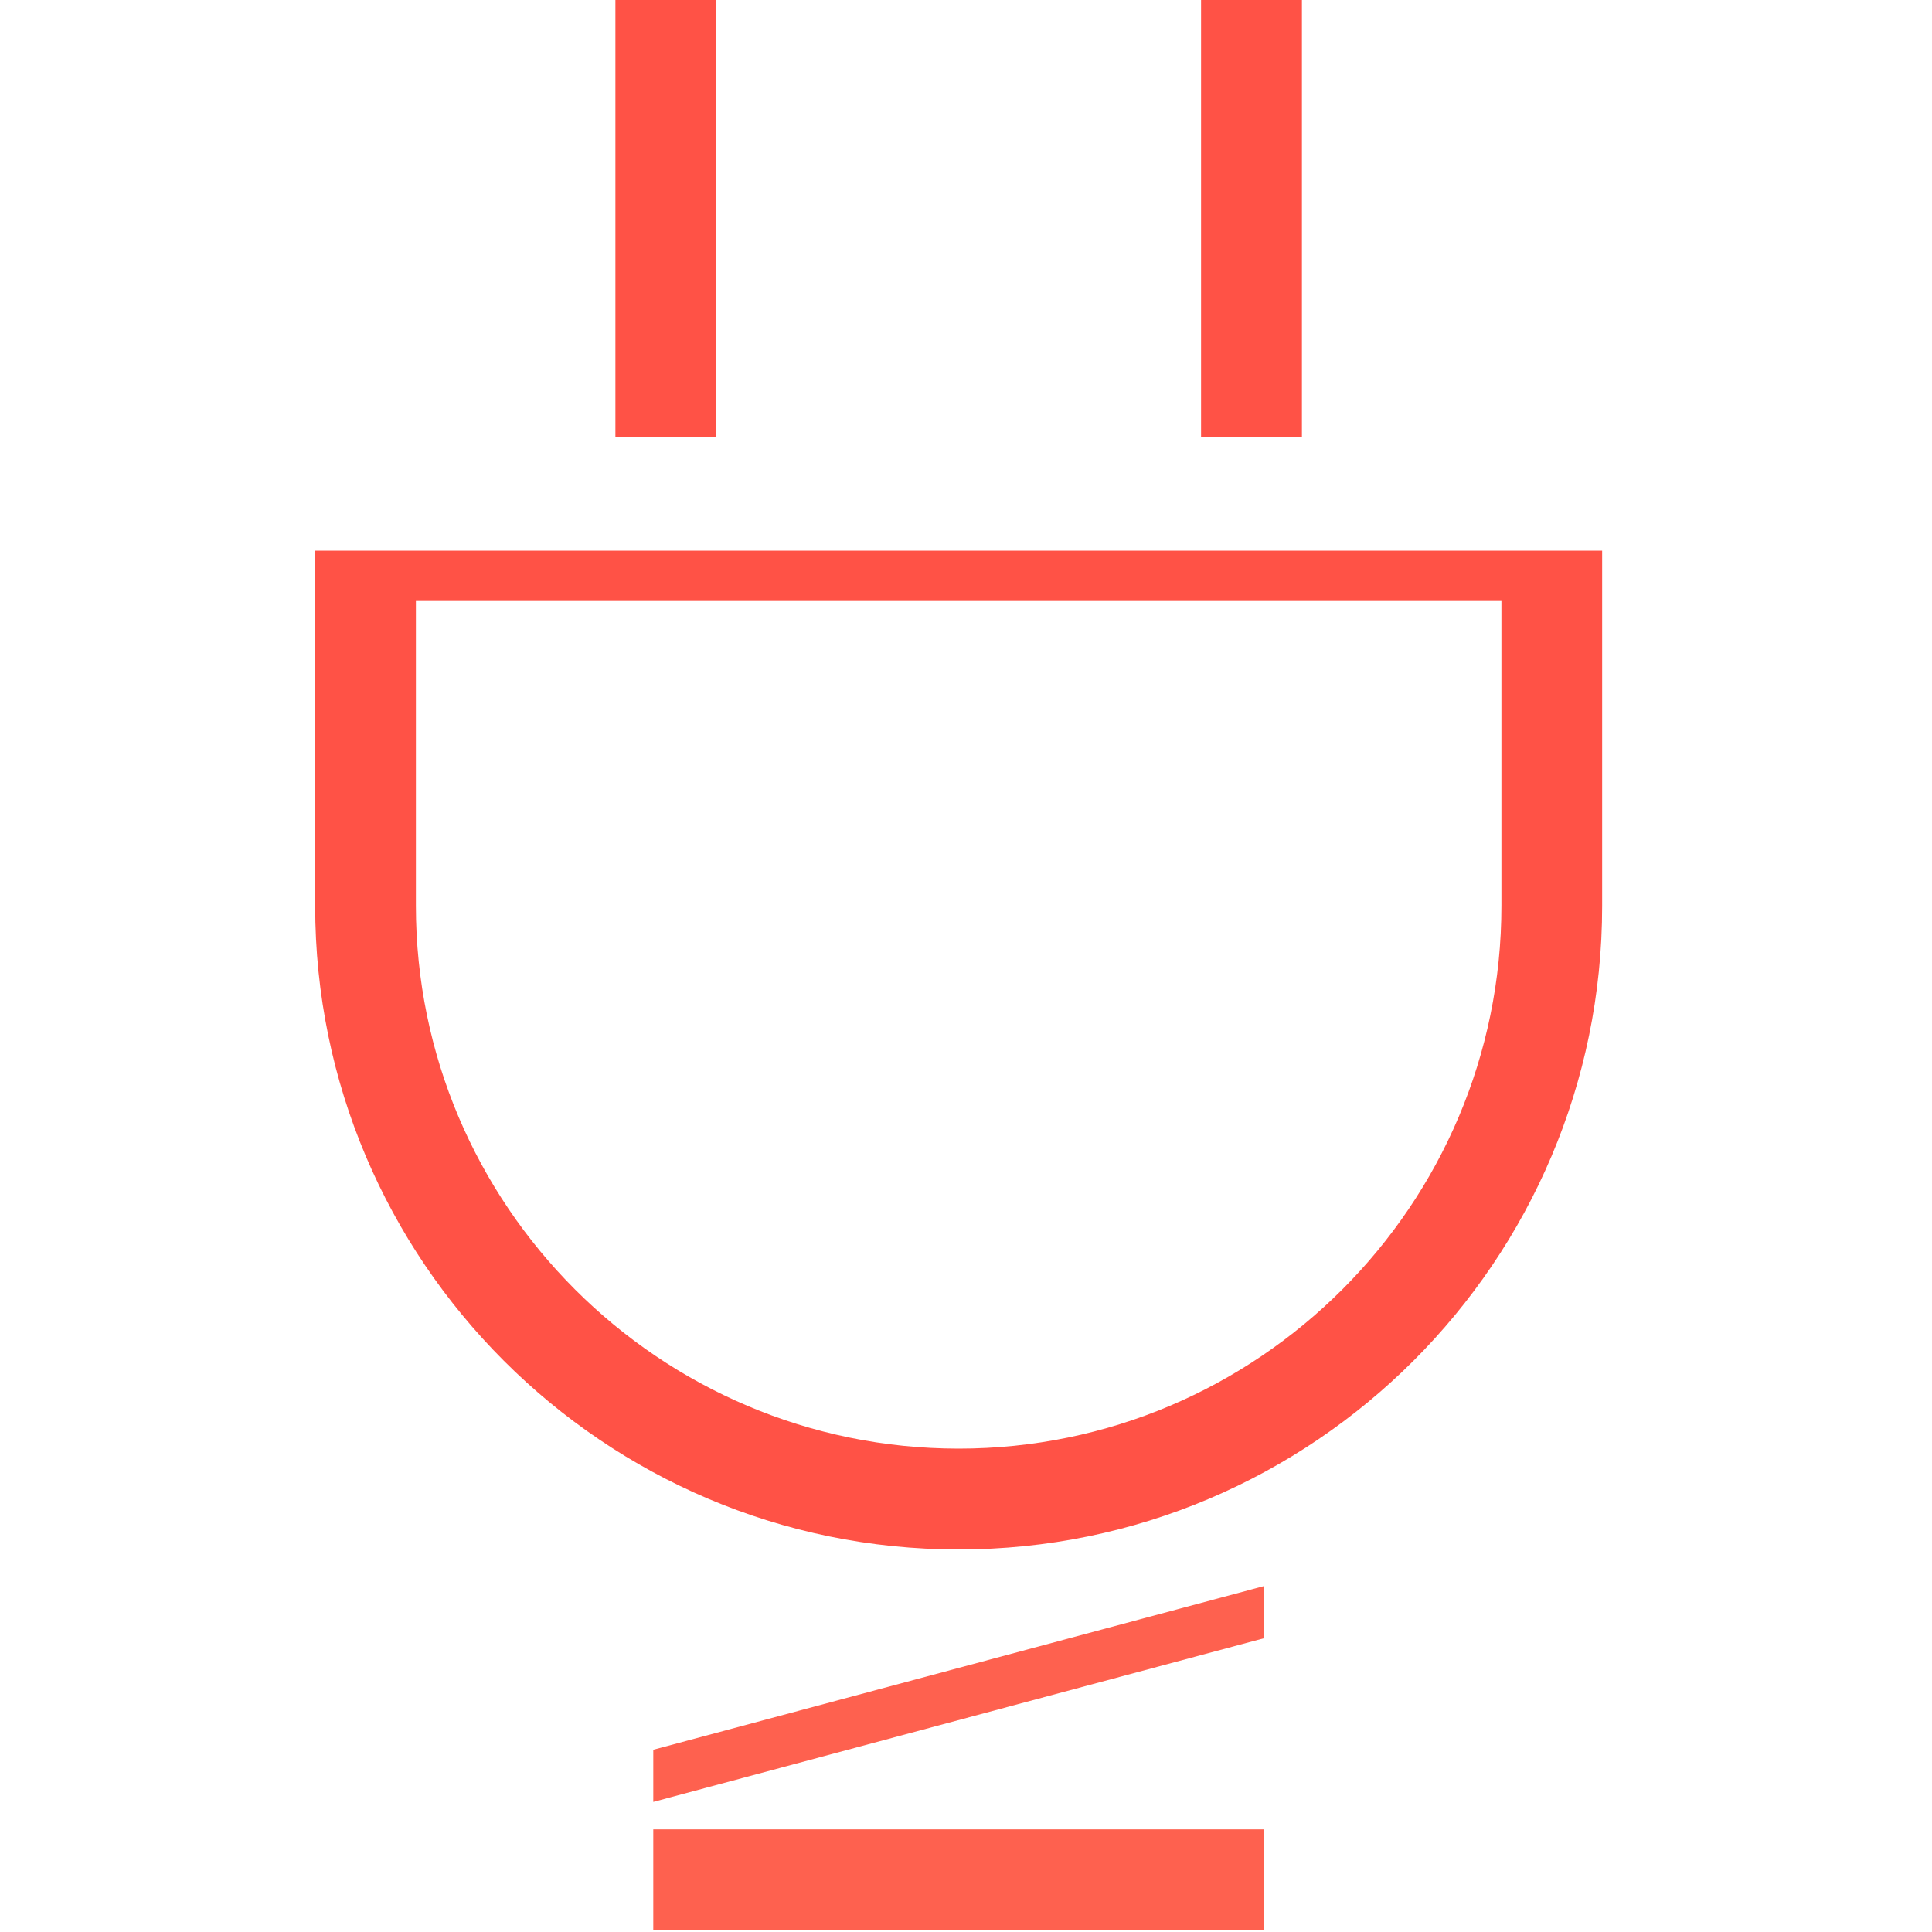
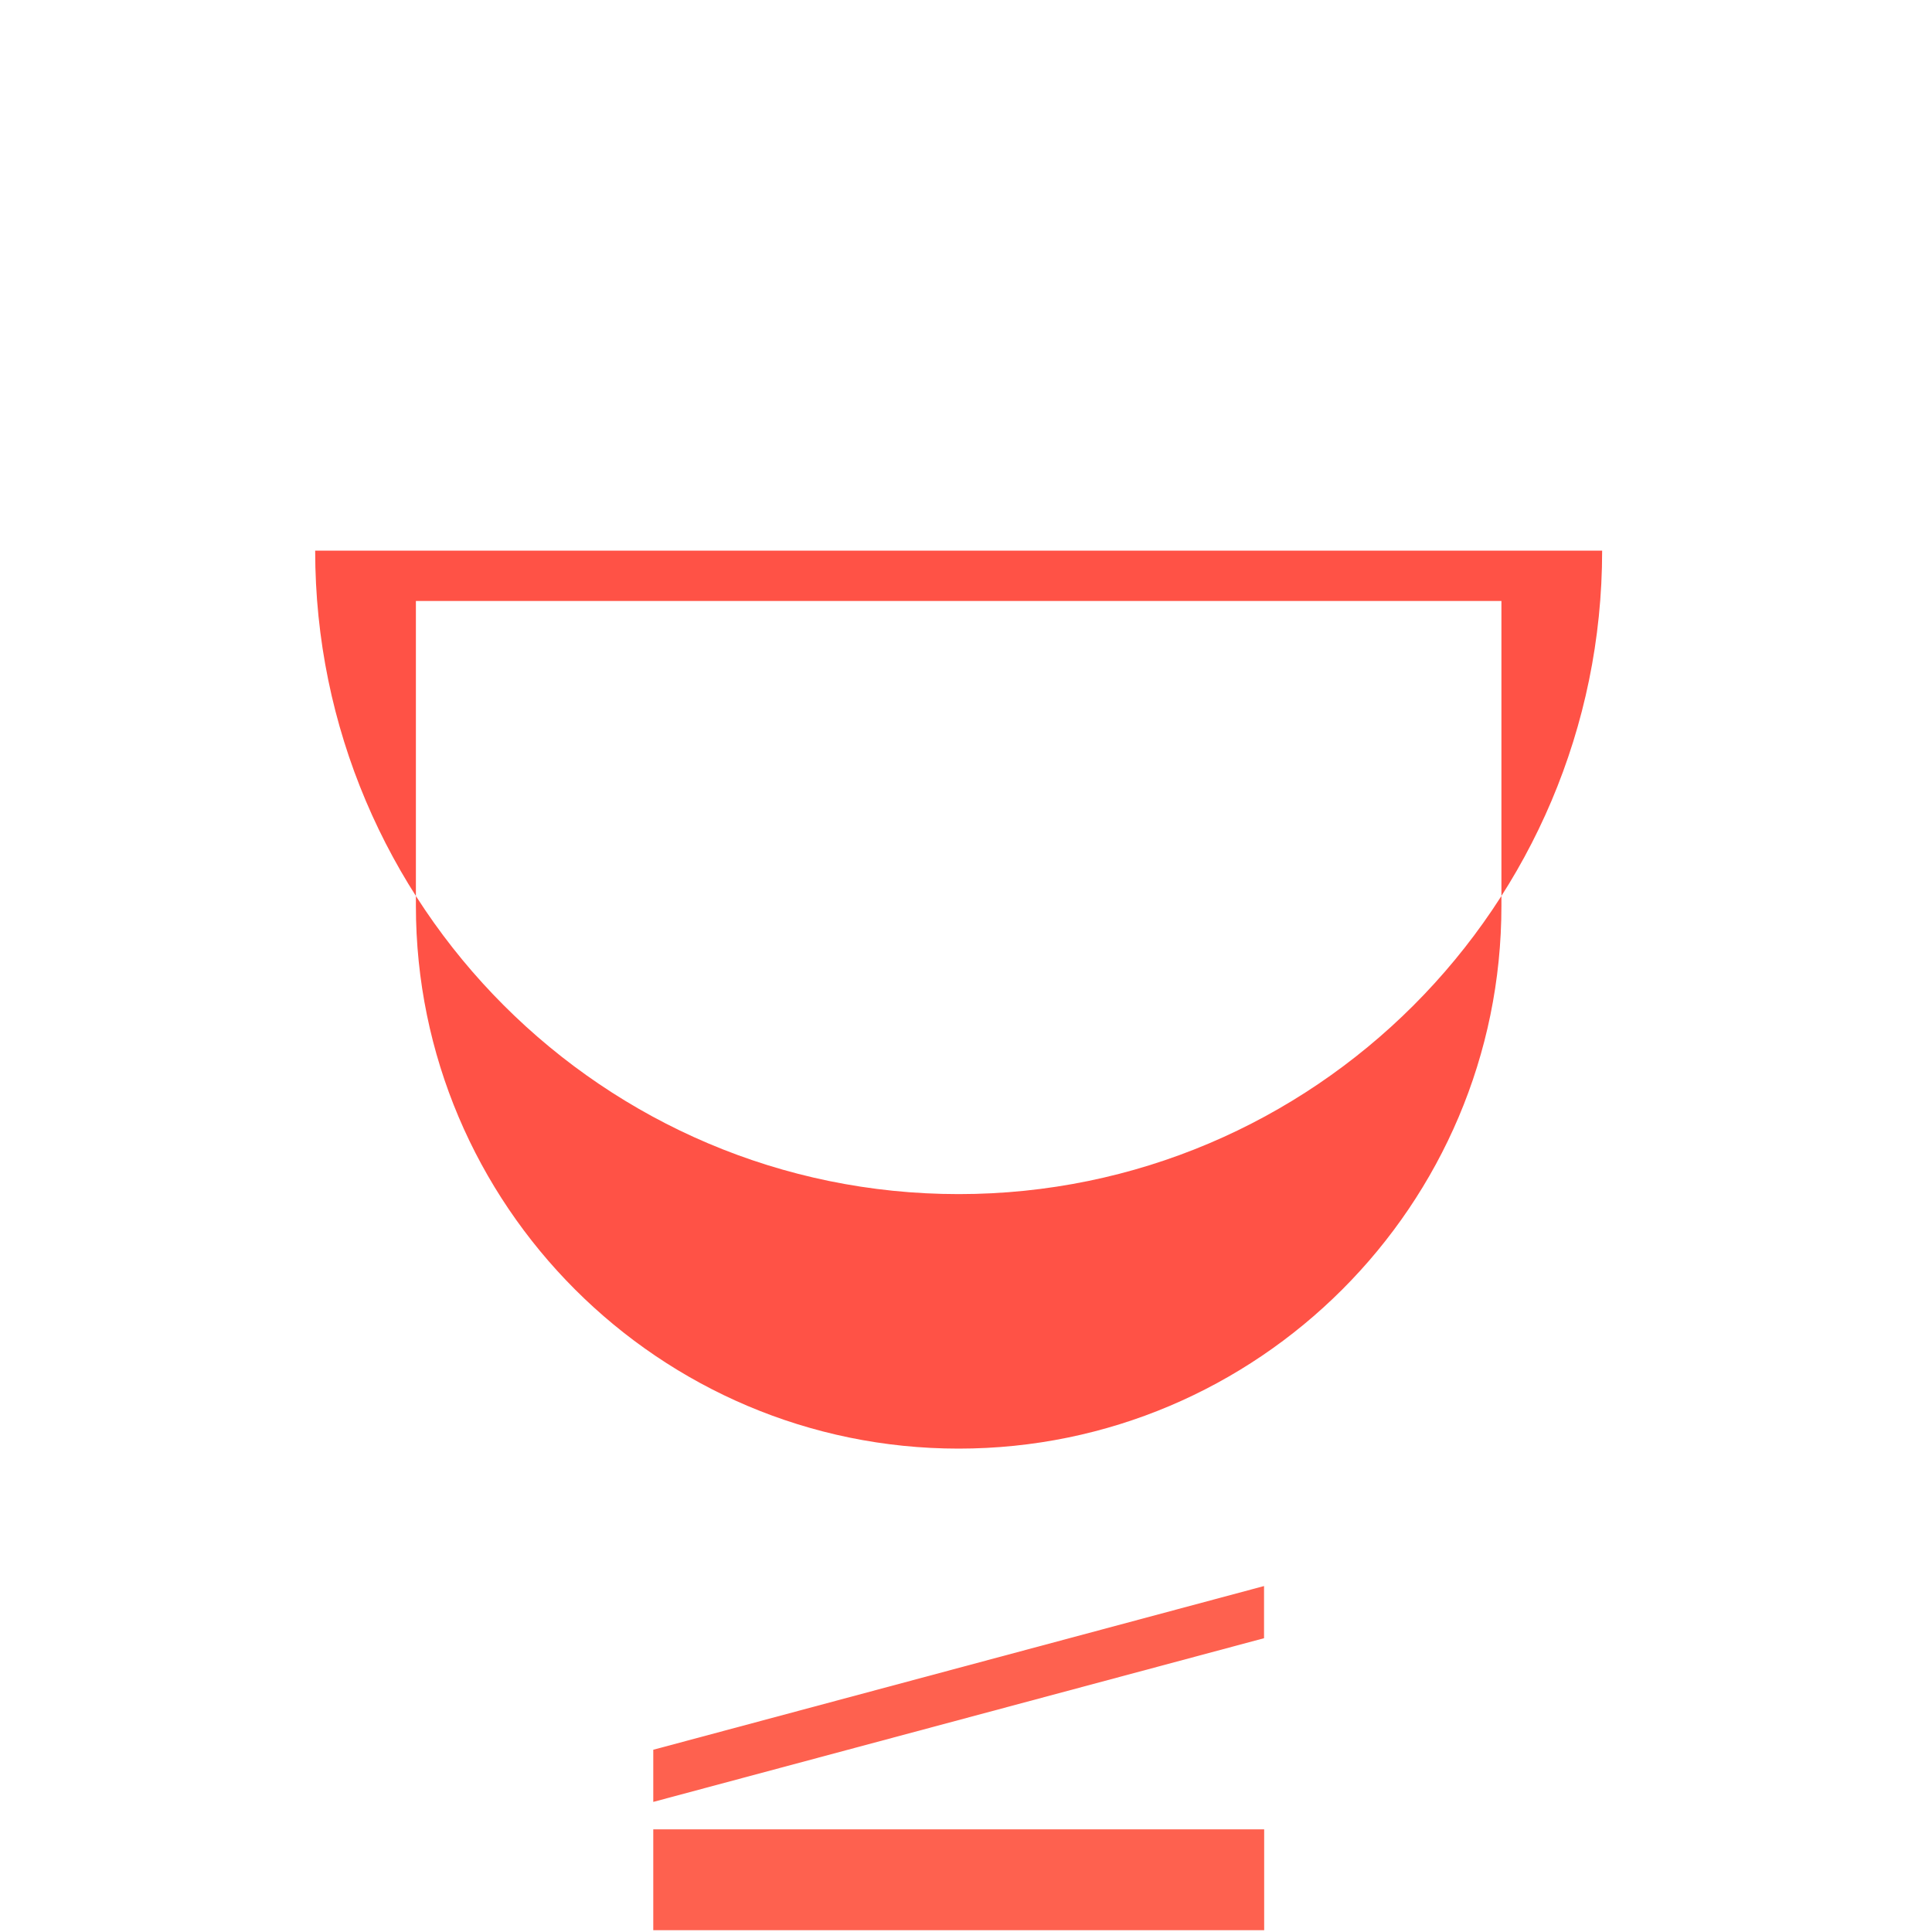
<svg xmlns="http://www.w3.org/2000/svg" id="Camada_1" x="0px" y="0px" viewBox="0 0 150 150" style="enable-background:new 0 0 150 150;" xml:space="preserve">
  <style type="text/css">	.st0{fill:#FF5246;}	.st1{fill:#FE614F;}</style>
  <g>
-     <path class="st0" d="M24.47,42.75v27.59c0,27.55,22.41,49.96,49.96,49.96c27.55,0,49.96-22.41,49.96-49.96V42.75H24.47z    M116.57,70.33c0,23.24-18.9,42.14-42.14,42.14c-23.24,0-42.14-18.9-42.14-42.14V46.66h84.28V70.33z" />
+     <path class="st0" d="M24.47,42.75c0,27.55,22.41,49.96,49.96,49.96c27.55,0,49.96-22.41,49.96-49.96V42.75H24.47z    M116.57,70.33c0,23.24-18.9,42.14-42.14,42.14c-23.24,0-42.14-18.9-42.14-42.14V46.66h84.28V70.33z" />
    <rect x="50.72" y="142.03" class="st1" width="47.43" height="7.83" />
-     <rect x="47.78" y="-0.15" class="st0" width="7.83" height="34.11" />
-     <rect x="93.25" y="-0.15" class="st0" width="7.83" height="34.11" />
    <polygon class="st1" points="50.72,139.9 98.14,127.19 98.14,123.14 50.72,135.85  " />
  </g>
</svg>